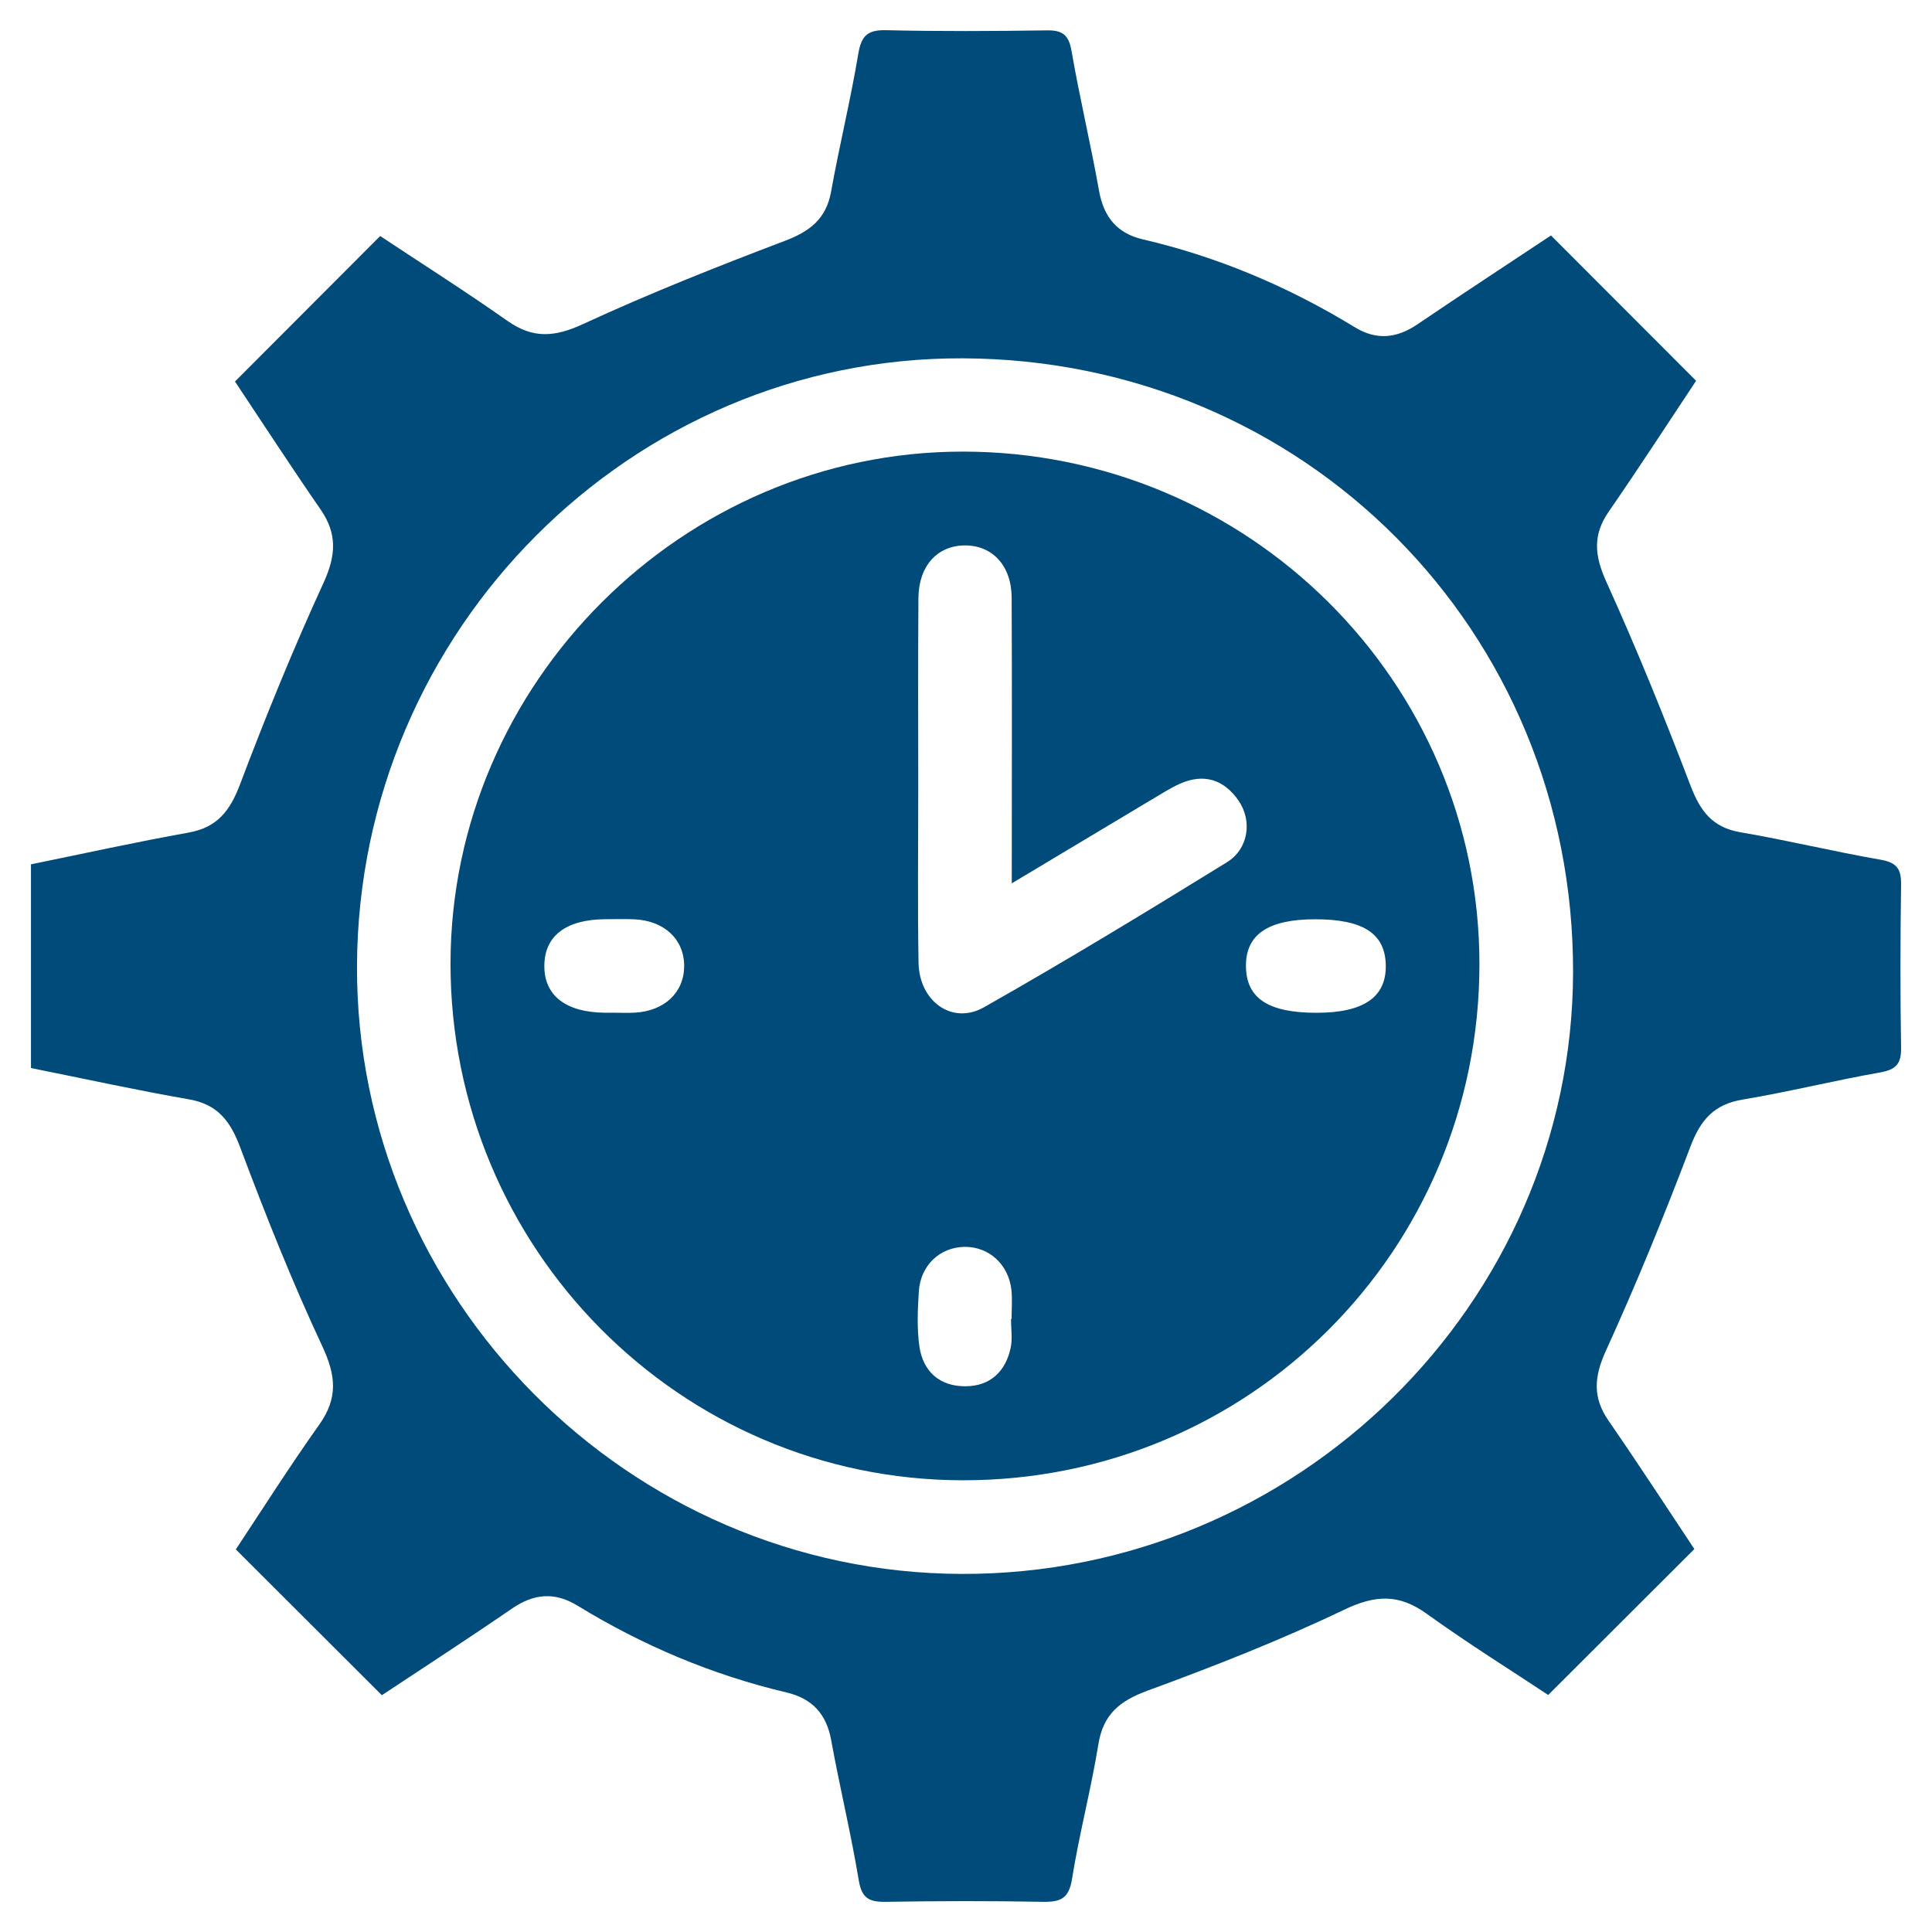
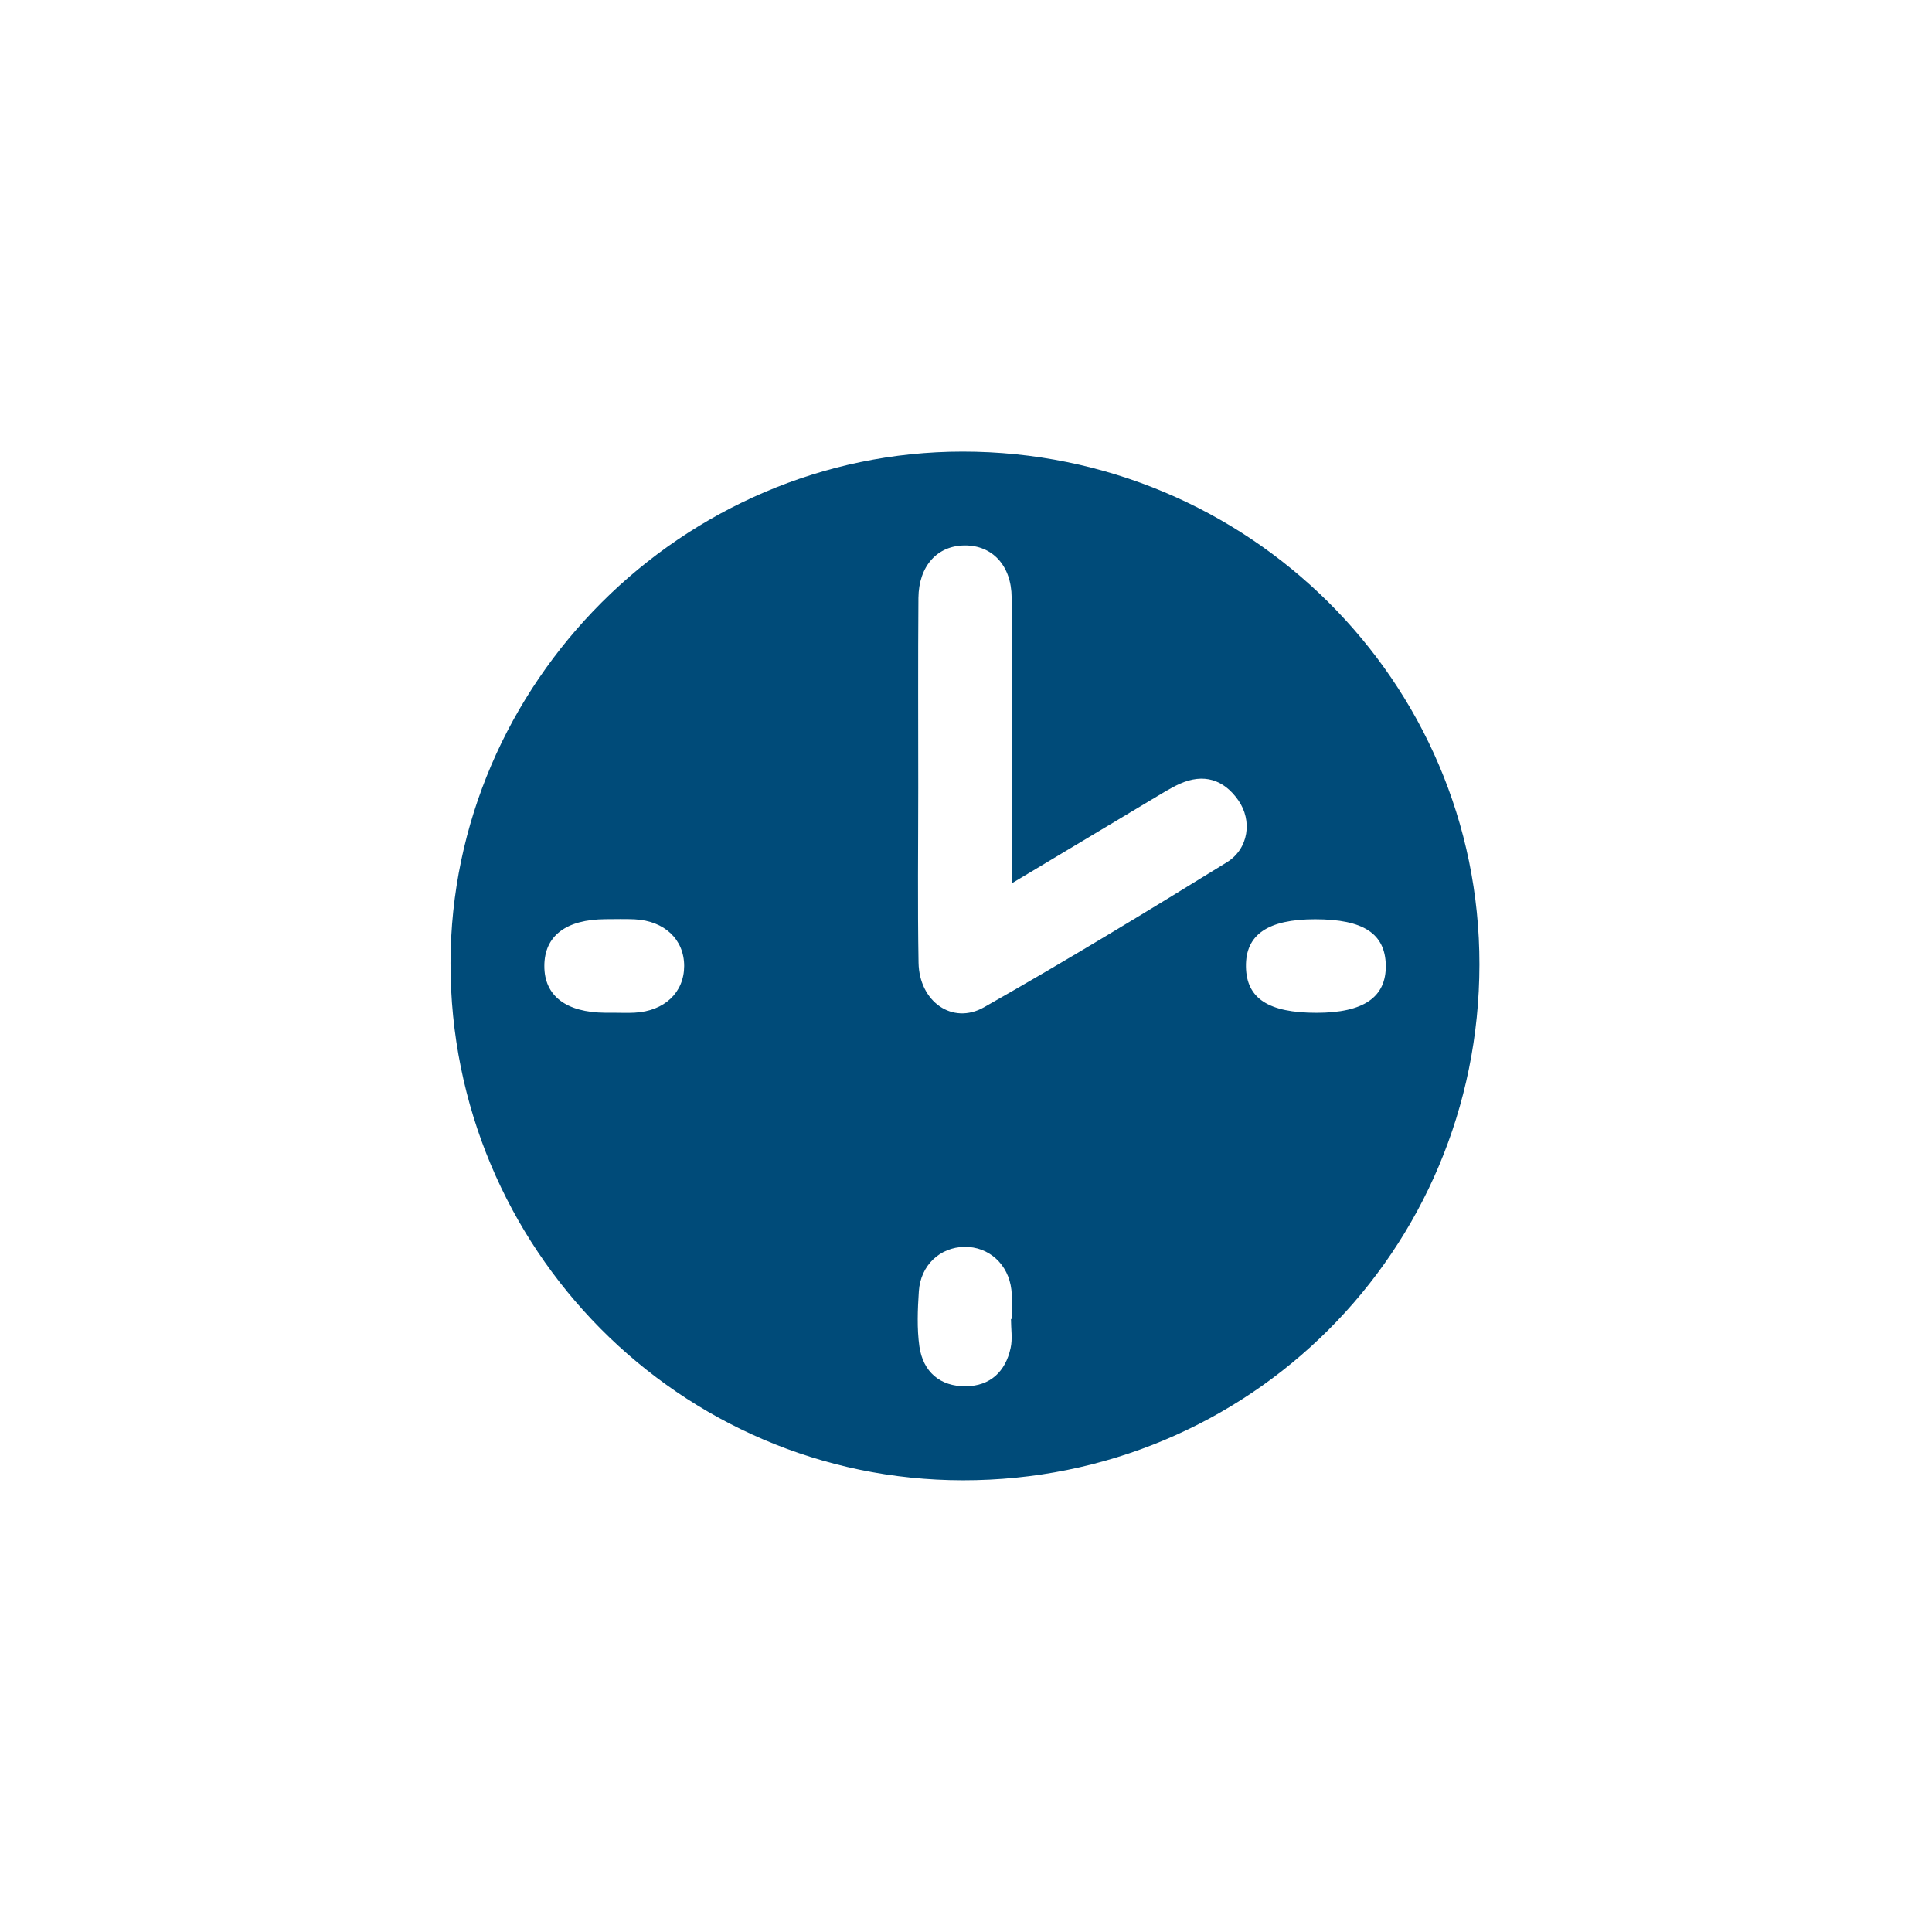
<svg xmlns="http://www.w3.org/2000/svg" width="32" height="32" viewBox="0 0 32 32" fill="none">
-   <path d="M0.513 17.69C0.513 16.555 0.513 15.449 0.513 14.316C1.393 14.136 2.256 13.946 3.125 13.79C3.602 13.705 3.812 13.425 3.977 12.988C4.402 11.863 4.857 10.747 5.359 9.653C5.564 9.204 5.59 8.845 5.311 8.44C4.817 7.725 4.343 6.996 3.892 6.319C4.698 5.512 5.48 4.728 6.297 3.909C6.963 4.352 7.697 4.816 8.405 5.315C8.83 5.614 9.19 5.583 9.656 5.368C10.748 4.864 11.867 4.419 12.993 3.992C13.41 3.834 13.683 3.631 13.766 3.172C13.902 2.412 14.088 1.659 14.215 0.896C14.265 0.597 14.365 0.493 14.674 0.5C15.561 0.521 16.448 0.516 17.337 0.503C17.591 0.499 17.7 0.57 17.747 0.839C17.881 1.616 18.066 2.386 18.204 3.162C18.282 3.595 18.501 3.864 18.927 3.964C20.178 4.255 21.345 4.751 22.44 5.42C22.799 5.64 23.134 5.604 23.477 5.372C24.222 4.866 24.976 4.374 25.689 3.9C26.498 4.711 27.281 5.494 28.093 6.307C27.63 7.003 27.15 7.745 26.647 8.472C26.374 8.865 26.412 9.209 26.607 9.639C27.11 10.748 27.568 11.88 28.003 13.019C28.163 13.436 28.364 13.706 28.827 13.785C29.606 13.918 30.374 14.105 31.151 14.24C31.418 14.287 31.491 14.394 31.488 14.65C31.475 15.553 31.473 16.457 31.488 17.361C31.491 17.627 31.398 17.716 31.141 17.763C30.379 17.897 29.628 18.085 28.865 18.212C28.386 18.291 28.165 18.552 27.998 18.993C27.566 20.132 27.105 21.262 26.599 22.372C26.402 22.804 26.375 23.148 26.647 23.538C27.142 24.254 27.616 24.984 28.064 25.657C27.265 26.455 26.484 27.235 25.643 28.074C25.039 27.673 24.318 27.224 23.631 26.729C23.164 26.393 22.774 26.417 22.255 26.666C21.2 27.171 20.106 27.599 19.006 28.003C18.546 28.172 18.272 28.393 18.192 28.894C18.071 29.64 17.875 30.376 17.756 31.122C17.705 31.443 17.57 31.504 17.281 31.5C16.409 31.484 15.538 31.486 14.667 31.5C14.397 31.504 14.273 31.442 14.224 31.145C14.095 30.367 13.908 29.599 13.767 28.823C13.688 28.388 13.453 28.134 13.03 28.033C11.796 27.742 10.644 27.255 9.563 26.593C9.19 26.366 8.845 26.393 8.483 26.641C7.752 27.143 7.009 27.625 6.325 28.078C5.524 27.279 4.74 26.497 3.906 25.663C4.325 25.032 4.788 24.3 5.289 23.595C5.6 23.157 5.565 22.785 5.34 22.302C4.837 21.227 4.398 20.122 3.981 19.011C3.818 18.574 3.611 18.293 3.132 18.209C2.272 18.059 1.422 17.873 0.513 17.69ZM15.947 5.935C10.451 5.914 5.939 10.438 5.913 15.99C5.889 21.497 10.414 26.053 15.926 26.069C21.473 26.087 26.04 21.595 26.055 16.108C26.069 10.447 21.606 5.955 15.947 5.935Z" fill="#004B79" />
  <path d="M24.504 15.975C24.5 20.718 20.692 24.522 15.949 24.518C11.261 24.515 7.457 20.676 7.462 15.953C7.468 11.315 11.307 7.48 15.946 7.48C20.671 7.48 24.508 11.288 24.504 15.975ZM16.758 14.631C16.758 12.989 16.764 11.442 16.756 9.896C16.753 9.367 16.435 9.031 15.98 9.034C15.525 9.036 15.217 9.373 15.212 9.904C15.204 10.952 15.209 11.999 15.209 13.047C15.209 14.014 15.197 14.981 15.214 15.947C15.226 16.588 15.773 16.981 16.299 16.683C17.657 15.914 18.992 15.102 20.321 14.282C20.683 14.058 20.745 13.59 20.511 13.256C20.268 12.908 19.935 12.805 19.539 12.983C19.378 13.056 19.229 13.153 19.076 13.243C18.334 13.687 17.591 14.132 16.758 14.631ZM10.172 16.774C10.284 16.774 10.398 16.779 10.511 16.773C11.005 16.747 11.331 16.439 11.332 16C11.332 15.561 11.007 15.252 10.513 15.227C10.353 15.219 10.191 15.225 10.03 15.225C9.375 15.228 9.017 15.501 9.016 15.998C9.014 16.493 9.375 16.77 10.027 16.774C10.076 16.775 10.124 16.775 10.172 16.774ZM21.806 16.775C22.586 16.775 22.961 16.517 22.953 15.989C22.944 15.463 22.581 15.226 21.783 15.226C21 15.226 20.628 15.481 20.637 16.012C20.645 16.537 21.009 16.775 21.806 16.775ZM16.745 21.847C16.748 21.847 16.751 21.847 16.755 21.847C16.755 21.686 16.769 21.523 16.752 21.364C16.704 20.939 16.377 20.646 15.973 20.652C15.569 20.659 15.249 20.955 15.219 21.386C15.199 21.691 15.186 22.003 15.228 22.302C15.289 22.721 15.569 22.965 15.995 22.961C16.4 22.958 16.655 22.718 16.739 22.327C16.773 22.174 16.745 22.008 16.745 21.847Z" fill="#004B79" />
</svg>